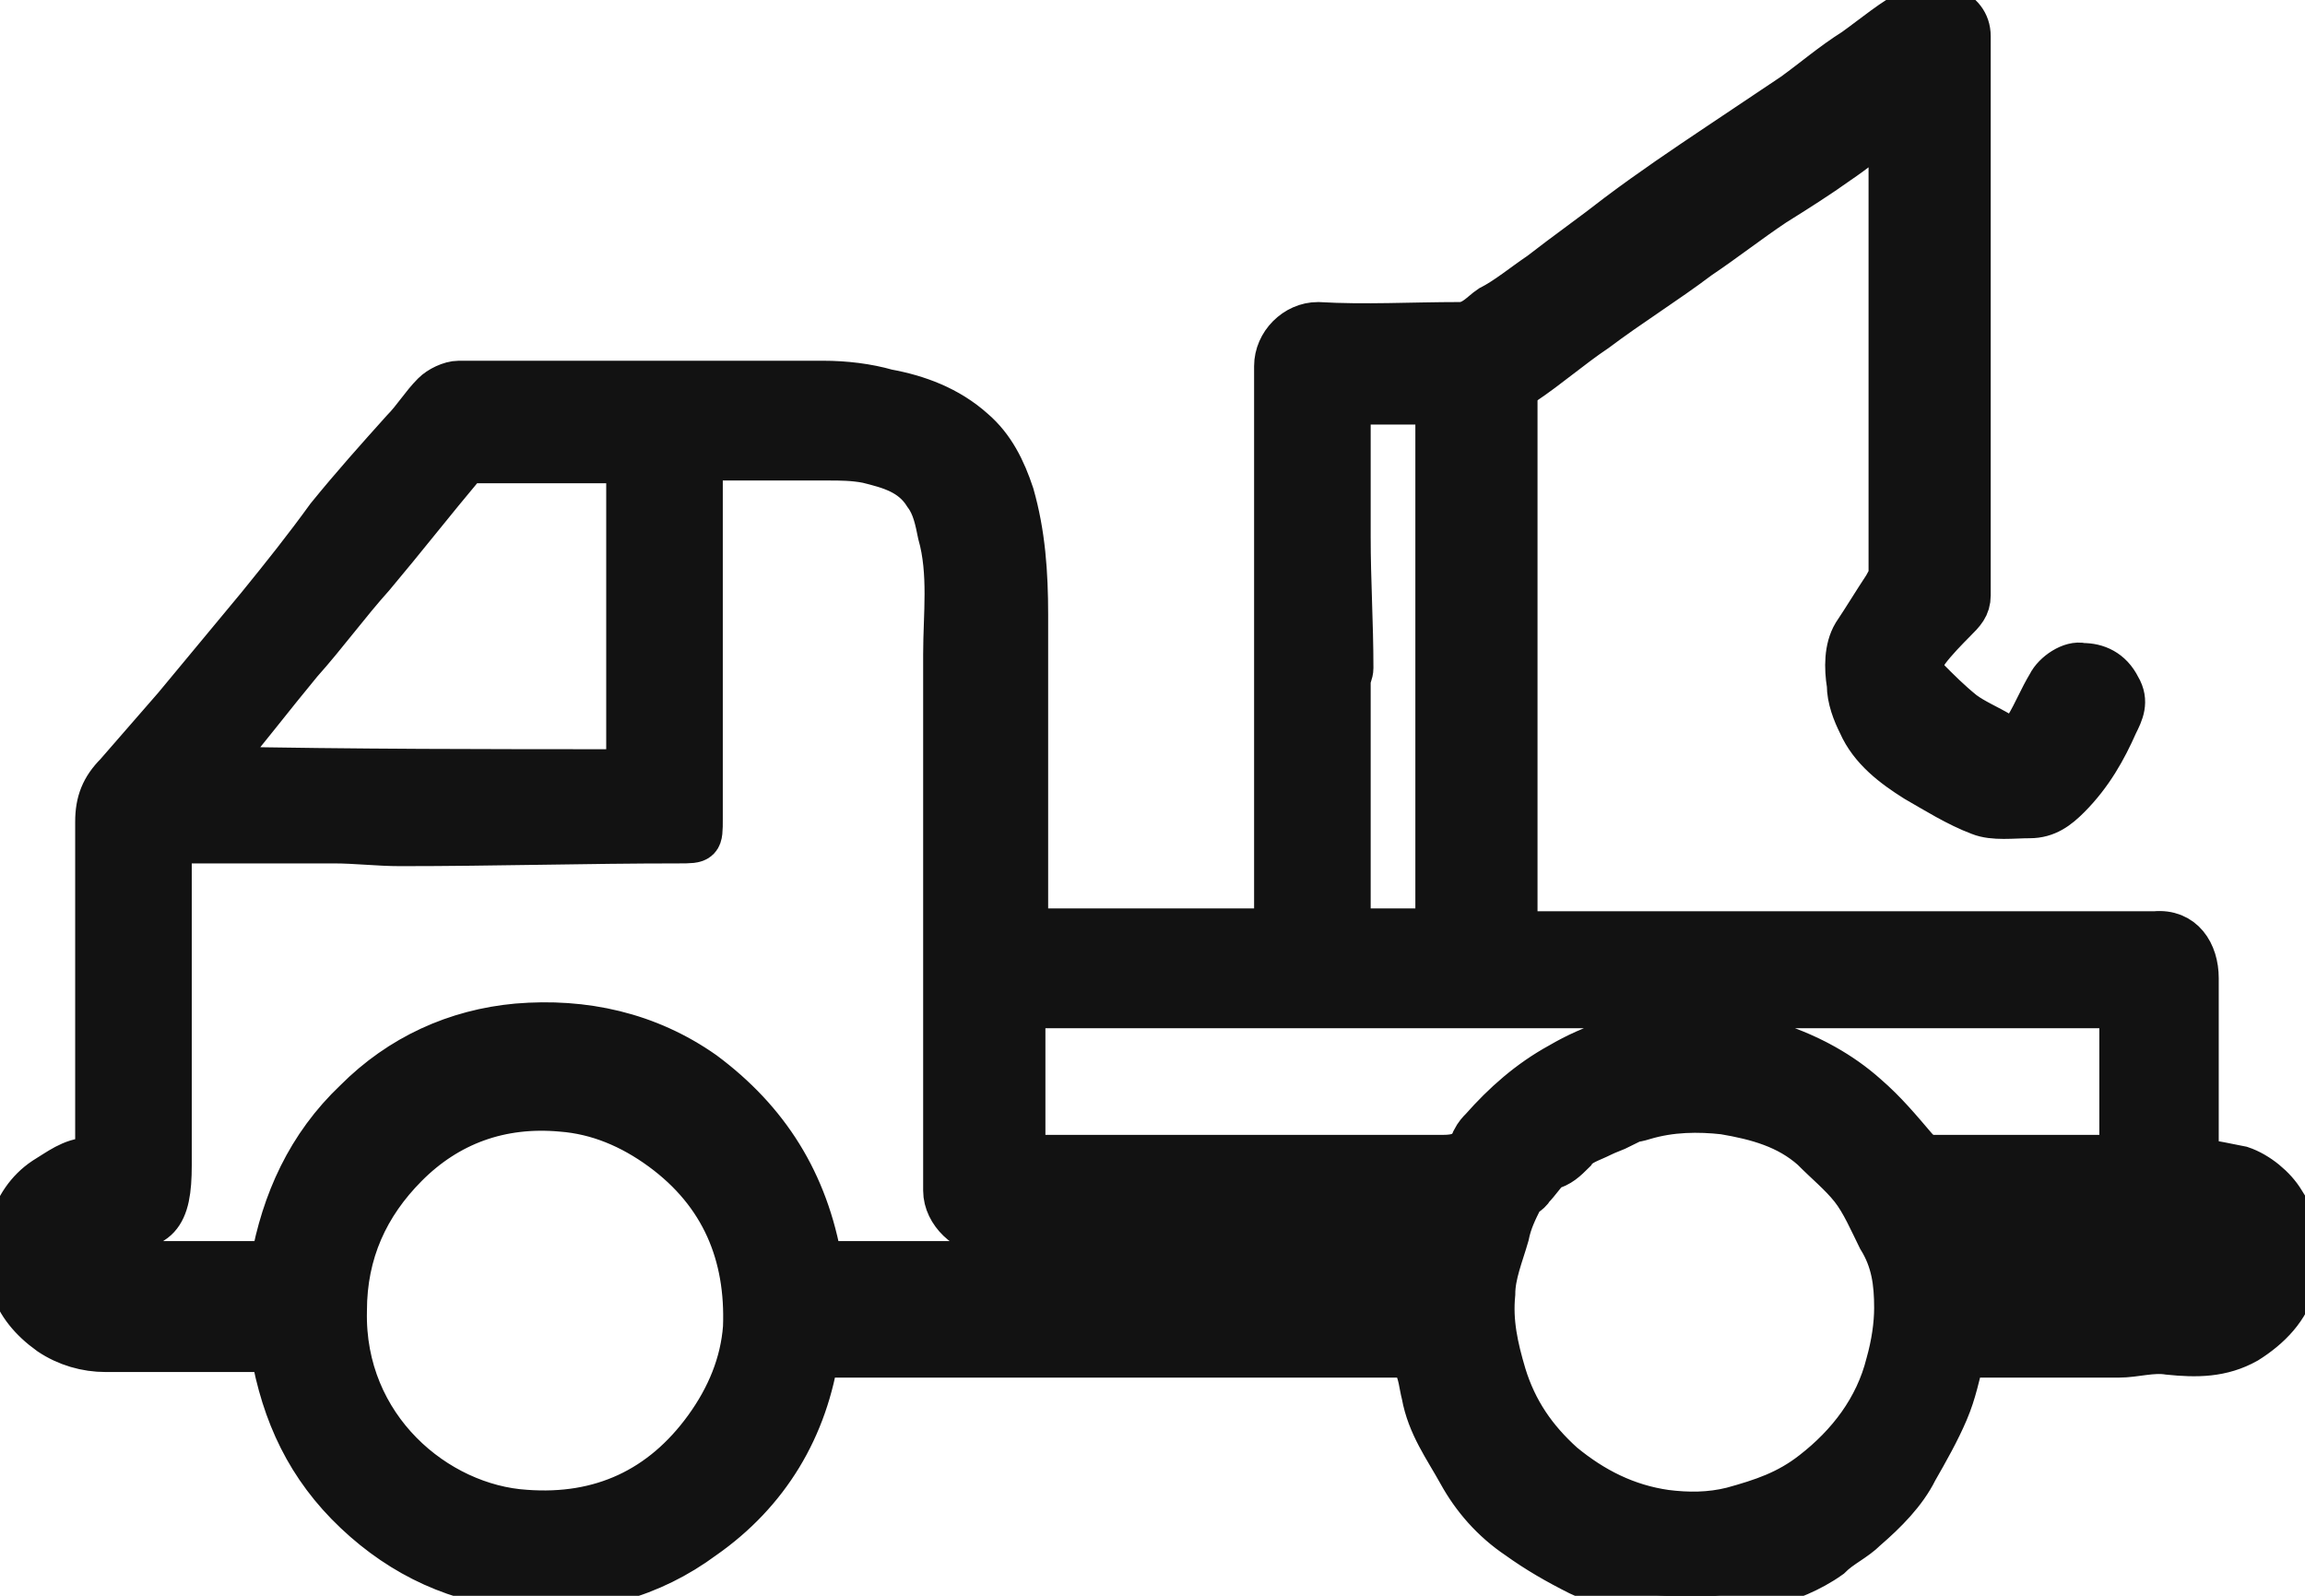
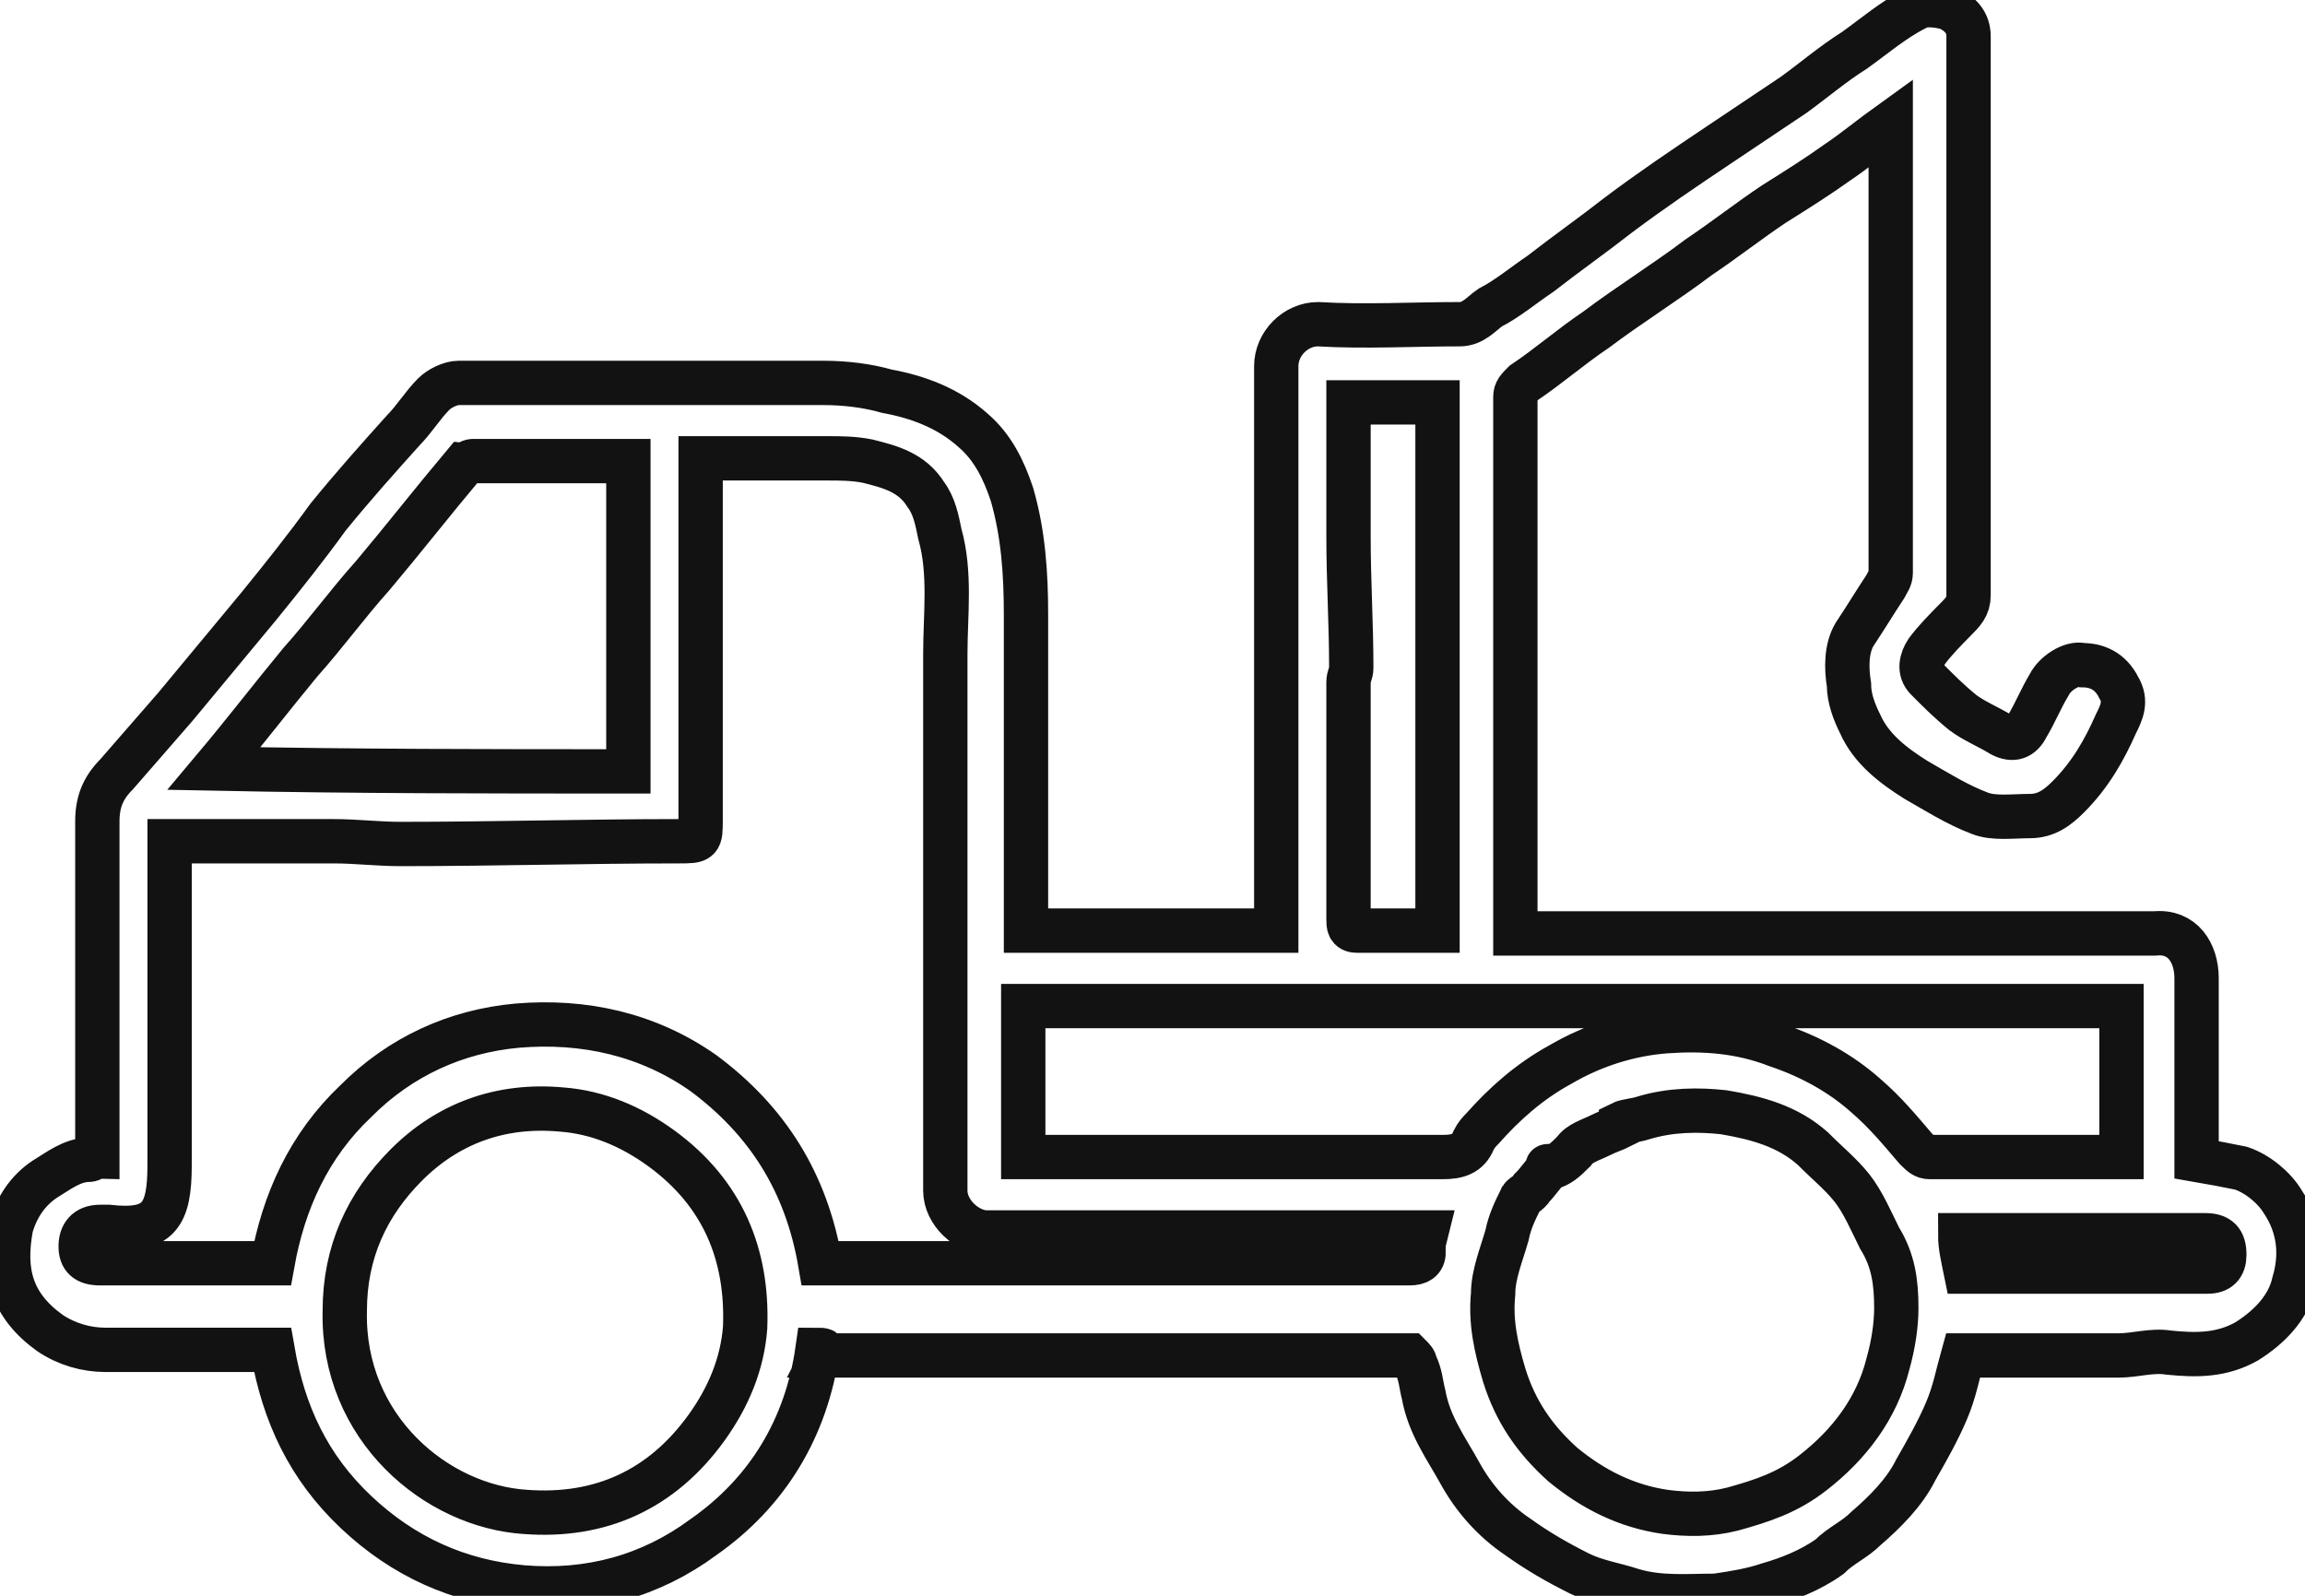
<svg xmlns="http://www.w3.org/2000/svg" width="26" height="18" viewBox="0 0 26 18" fill="none">
  <g clip-path="url(#clip0_196_49191)">
-     <path d="M9.221 15.226C9.095 16.109 8.656 16.834 7.935 17.338C7.339 17.779 6.649 17.968 5.896 17.905C5.175 17.842 4.548 17.559 4.014 17.054C3.481 16.55 3.199 15.951 3.074 15.226C2.729 15.226 2.384 15.226 2.07 15.226C1.788 15.226 1.474 15.226 1.192 15.226C0.972 15.226 0.753 15.163 0.565 15.037C0.125 14.722 0.031 14.343 0.125 13.839C0.188 13.618 0.314 13.429 0.502 13.303C0.659 13.208 0.815 13.082 1.004 13.082C1.035 13.082 1.066 13.051 1.098 13.051C1.098 13.019 1.098 12.956 1.098 12.893C1.098 11.695 1.098 10.466 1.098 9.268C1.098 9.047 1.16 8.89 1.317 8.732C1.537 8.48 1.756 8.228 1.976 7.975C2.289 7.597 2.603 7.219 2.917 6.841C3.199 6.494 3.45 6.179 3.701 5.832C3.983 5.485 4.265 5.17 4.548 4.855C4.673 4.729 4.767 4.571 4.893 4.445C4.955 4.382 5.081 4.319 5.175 4.319C6.555 4.319 7.903 4.319 9.283 4.319C9.534 4.319 9.785 4.35 10.005 4.413C10.35 4.476 10.695 4.602 10.977 4.855C11.197 5.044 11.322 5.296 11.416 5.58C11.542 6.021 11.573 6.462 11.573 6.935C11.573 8.07 11.573 9.205 11.573 10.34C11.573 10.403 11.573 10.434 11.573 10.497C12.514 10.497 13.455 10.497 14.396 10.497C14.396 10.466 14.396 10.403 14.396 10.34C14.396 8.259 14.396 6.179 14.396 4.13C14.396 3.877 14.615 3.657 14.866 3.657C15.399 3.688 15.932 3.657 16.466 3.657C16.622 3.657 16.716 3.531 16.811 3.468C16.999 3.373 17.187 3.215 17.375 3.089C17.657 2.869 17.971 2.648 18.253 2.427C18.63 2.144 19.006 1.891 19.382 1.639C19.665 1.45 19.947 1.261 20.229 1.072C20.449 0.914 20.668 0.725 20.919 0.567C21.139 0.41 21.358 0.221 21.609 0.095C21.703 0.032 21.891 0.063 21.985 0.095C22.111 0.158 22.205 0.252 22.205 0.41C22.205 2.522 22.205 4.602 22.205 6.715C22.205 6.841 22.142 6.904 22.048 6.998C21.954 7.093 21.829 7.219 21.735 7.345C21.672 7.44 21.64 7.566 21.735 7.66C21.86 7.786 21.985 7.912 22.142 8.039C22.268 8.133 22.425 8.196 22.581 8.291C22.707 8.354 22.801 8.322 22.864 8.196C22.958 8.039 23.02 7.881 23.115 7.723C23.177 7.597 23.366 7.471 23.491 7.503C23.648 7.503 23.805 7.566 23.899 7.755C23.993 7.912 23.93 8.039 23.867 8.165C23.742 8.448 23.585 8.732 23.334 8.984C23.209 9.11 23.083 9.205 22.895 9.205C22.707 9.205 22.487 9.236 22.331 9.173C22.08 9.079 21.829 8.921 21.609 8.795C21.358 8.637 21.107 8.448 20.982 8.165C20.919 8.039 20.856 7.881 20.856 7.723C20.825 7.534 20.825 7.313 20.919 7.156C21.045 6.967 21.139 6.809 21.264 6.62C21.296 6.557 21.327 6.525 21.327 6.462C21.327 4.792 21.327 3.152 21.327 1.482C21.327 1.45 21.327 1.419 21.327 1.387C21.107 1.545 20.919 1.702 20.731 1.828C20.511 1.986 20.261 2.144 20.01 2.301C19.727 2.49 19.445 2.711 19.163 2.9C18.787 3.184 18.379 3.436 18.002 3.72C17.72 3.909 17.469 4.13 17.187 4.319C17.124 4.382 17.093 4.413 17.093 4.476C17.093 5.8 17.093 7.156 17.093 8.48C17.093 9.11 17.093 9.741 17.093 10.371C17.093 10.403 17.093 10.466 17.093 10.529C17.156 10.529 17.187 10.529 17.25 10.529C19.288 10.529 21.358 10.529 23.397 10.529C23.71 10.529 23.993 10.529 24.306 10.529C24.62 10.497 24.777 10.75 24.777 11.033C24.777 11.664 24.777 12.326 24.777 12.956C24.777 12.988 24.777 13.051 24.777 13.082C24.965 13.114 25.122 13.145 25.279 13.177C25.467 13.24 25.655 13.398 25.749 13.555C25.937 13.839 25.969 14.154 25.875 14.469C25.812 14.753 25.592 14.974 25.341 15.131C25.059 15.289 24.777 15.289 24.463 15.257C24.275 15.226 24.087 15.289 23.899 15.289C23.303 15.289 22.738 15.289 22.142 15.289C22.08 15.51 22.048 15.699 21.954 15.919C21.86 16.14 21.735 16.361 21.609 16.581C21.484 16.834 21.264 17.054 21.045 17.243C20.919 17.369 20.762 17.433 20.637 17.559C20.417 17.716 20.166 17.811 19.947 17.874C19.759 17.937 19.571 17.968 19.351 18C19.037 18 18.724 18.032 18.41 17.937C18.222 17.874 18.002 17.842 17.814 17.748C17.563 17.622 17.344 17.496 17.124 17.338C16.842 17.149 16.622 16.897 16.466 16.613C16.309 16.329 16.121 16.077 16.058 15.73C16.026 15.604 16.026 15.51 15.964 15.383C15.964 15.352 15.932 15.32 15.901 15.289C15.901 15.289 15.87 15.289 15.838 15.289C13.643 15.289 11.479 15.289 9.283 15.289C9.315 15.226 9.283 15.226 9.221 15.226ZM16.089 13.902C16.058 13.902 15.995 13.902 15.964 13.902C14.364 13.902 12.733 13.902 11.134 13.902C10.914 13.902 10.663 13.681 10.663 13.429C10.663 11.412 10.663 9.394 10.663 7.377C10.663 6.935 10.726 6.462 10.601 6.021C10.569 5.863 10.538 5.706 10.444 5.58C10.287 5.327 10.036 5.264 9.785 5.201C9.628 5.17 9.472 5.17 9.346 5.17C8.907 5.17 8.499 5.17 8.06 5.17C8.029 5.17 7.966 5.17 7.903 5.17C7.903 5.233 7.903 5.296 7.903 5.327C7.903 6.62 7.903 7.944 7.903 9.236C7.903 9.489 7.903 9.489 7.653 9.489C6.618 9.489 5.583 9.52 4.516 9.52C4.265 9.52 4.014 9.489 3.764 9.489C3.199 9.489 2.603 9.489 2.039 9.489C2.007 9.489 1.976 9.489 1.913 9.489C1.913 9.552 1.913 9.615 1.913 9.646C1.913 10.813 1.913 11.979 1.913 13.145C1.913 13.713 1.788 13.902 1.223 13.839C1.192 13.839 1.16 13.839 1.129 13.839C0.972 13.839 0.91 13.933 0.91 14.059C0.91 14.186 0.972 14.249 1.129 14.249C1.631 14.249 2.101 14.249 2.603 14.249C2.76 14.249 2.885 14.249 3.074 14.249C3.199 13.555 3.481 12.925 4.014 12.42C4.516 11.916 5.144 11.632 5.834 11.569C6.586 11.506 7.308 11.664 7.935 12.105C8.656 12.641 9.095 13.335 9.252 14.249C10.193 14.249 11.071 14.249 11.981 14.249C13.298 14.249 14.615 14.249 15.901 14.249C15.995 14.249 16.058 14.217 16.058 14.123C16.026 14.123 16.058 14.028 16.089 13.902ZM11.542 13.051C11.604 13.051 11.667 13.051 11.698 13.051C13.235 13.051 14.741 13.051 16.277 13.051C16.434 13.051 16.56 13.019 16.622 12.862C16.654 12.799 16.685 12.767 16.716 12.736C16.967 12.452 17.25 12.2 17.595 12.011C17.971 11.79 18.379 11.664 18.787 11.632C19.226 11.601 19.633 11.632 20.041 11.79C20.417 11.916 20.762 12.105 21.045 12.357C21.264 12.546 21.421 12.736 21.609 12.956C21.672 13.019 21.703 13.051 21.766 13.051C22.456 13.051 23.115 13.051 23.805 13.051C23.836 13.051 23.867 13.051 23.93 13.051C23.93 12.483 23.93 11.916 23.93 11.348C19.79 11.348 15.681 11.348 11.542 11.348C11.542 11.916 11.542 12.483 11.542 13.051ZM7.088 8.701C7.088 7.534 7.088 6.368 7.088 5.201C6.492 5.201 5.928 5.201 5.332 5.201C5.3 5.201 5.269 5.233 5.238 5.233C4.893 5.643 4.548 6.084 4.203 6.494C3.92 6.809 3.669 7.156 3.387 7.471C3.074 7.849 2.76 8.259 2.415 8.669C3.983 8.701 5.52 8.701 7.088 8.701ZM17.469 13.177C17.407 13.24 17.344 13.335 17.281 13.398C17.25 13.461 17.156 13.492 17.156 13.524C17.093 13.65 17.03 13.776 16.999 13.933C16.936 14.154 16.842 14.375 16.842 14.595C16.811 14.911 16.873 15.194 16.967 15.51C17.093 15.919 17.312 16.235 17.626 16.518C17.971 16.802 18.347 16.991 18.787 17.054C19.037 17.086 19.288 17.086 19.539 17.023C19.884 16.928 20.166 16.834 20.449 16.613C20.856 16.298 21.17 15.888 21.296 15.383C21.358 15.163 21.39 14.942 21.39 14.753C21.39 14.469 21.358 14.217 21.201 13.965C21.107 13.776 21.013 13.555 20.888 13.398C20.762 13.24 20.605 13.114 20.449 12.956C20.166 12.704 19.822 12.61 19.445 12.546C19.163 12.515 18.849 12.515 18.536 12.61C18.442 12.641 18.347 12.641 18.285 12.672C18.285 12.672 18.285 12.672 18.285 12.704C18.222 12.736 18.128 12.767 18.065 12.799C17.94 12.862 17.814 12.893 17.752 12.988C17.657 13.082 17.595 13.145 17.469 13.177C17.469 13.145 17.438 13.145 17.469 13.177ZM3.889 14.785C3.858 16.109 4.924 16.991 5.928 17.054C6.774 17.117 7.464 16.802 7.966 16.109C8.217 15.762 8.374 15.383 8.405 14.974C8.437 14.154 8.154 13.461 7.464 12.956C7.119 12.704 6.743 12.546 6.335 12.515C5.645 12.452 5.049 12.672 4.579 13.145C4.14 13.587 3.889 14.123 3.889 14.785ZM16.215 10.497C16.215 8.511 16.215 6.525 16.215 4.539C15.87 4.539 15.556 4.539 15.211 4.539C15.211 4.602 15.211 4.634 15.211 4.697C15.211 5.138 15.211 5.58 15.211 6.053C15.211 6.557 15.242 7.03 15.242 7.534C15.242 7.597 15.211 7.629 15.211 7.692C15.211 8.574 15.211 9.489 15.211 10.371C15.211 10.434 15.211 10.497 15.305 10.497C15.619 10.497 15.901 10.497 16.215 10.497ZM22.174 14.343C22.895 14.343 23.616 14.343 24.338 14.343C24.526 14.343 24.714 14.343 24.902 14.343C25.028 14.343 25.09 14.28 25.09 14.154C25.09 13.996 25.028 13.933 24.871 13.933C23.993 13.933 23.115 13.933 22.236 13.933C22.205 13.933 22.174 13.933 22.111 13.933C22.111 14.059 22.142 14.186 22.174 14.343Z" fill="#121212" />
    <path d="M9.221 15.226C9.095 16.109 8.656 16.834 7.935 17.338C7.339 17.779 6.649 17.968 5.896 17.905C5.175 17.842 4.548 17.559 4.014 17.054C3.481 16.55 3.199 15.951 3.074 15.226C2.729 15.226 2.384 15.226 2.07 15.226C1.788 15.226 1.474 15.226 1.192 15.226C0.972 15.226 0.753 15.163 0.565 15.037C0.125 14.722 0.031 14.343 0.125 13.839C0.188 13.618 0.314 13.429 0.502 13.303C0.659 13.208 0.815 13.082 1.004 13.082C1.035 13.082 1.066 13.051 1.098 13.051C1.098 13.019 1.098 12.956 1.098 12.893C1.098 11.695 1.098 10.466 1.098 9.268C1.098 9.047 1.16 8.89 1.317 8.732C1.537 8.48 1.756 8.228 1.976 7.975C2.289 7.597 2.603 7.219 2.917 6.841C3.199 6.494 3.45 6.179 3.701 5.832C3.983 5.485 4.265 5.17 4.548 4.855C4.673 4.729 4.767 4.571 4.893 4.445C4.955 4.382 5.081 4.319 5.175 4.319C6.555 4.319 7.903 4.319 9.283 4.319C9.534 4.319 9.785 4.35 10.005 4.413C10.35 4.476 10.695 4.602 10.977 4.855C11.197 5.044 11.322 5.296 11.416 5.58C11.542 6.021 11.573 6.462 11.573 6.935C11.573 8.07 11.573 9.205 11.573 10.34C11.573 10.403 11.573 10.434 11.573 10.497C12.514 10.497 13.455 10.497 14.396 10.497C14.396 10.466 14.396 10.403 14.396 10.34C14.396 8.259 14.396 6.179 14.396 4.13C14.396 3.877 14.615 3.657 14.866 3.657C15.399 3.688 15.932 3.657 16.466 3.657C16.622 3.657 16.716 3.531 16.811 3.468C16.999 3.373 17.187 3.215 17.375 3.089C17.657 2.869 17.971 2.648 18.253 2.427C18.63 2.144 19.006 1.891 19.382 1.639C19.665 1.45 19.947 1.261 20.229 1.072C20.449 0.914 20.668 0.725 20.919 0.567C21.139 0.41 21.358 0.221 21.609 0.095C21.703 0.032 21.891 0.063 21.985 0.095C22.111 0.158 22.205 0.252 22.205 0.41C22.205 2.522 22.205 4.602 22.205 6.715C22.205 6.841 22.142 6.904 22.048 6.998C21.954 7.093 21.829 7.219 21.735 7.345C21.672 7.44 21.64 7.566 21.735 7.66C21.86 7.786 21.985 7.912 22.142 8.039C22.268 8.133 22.425 8.196 22.581 8.291C22.707 8.354 22.801 8.322 22.864 8.196C22.958 8.039 23.02 7.881 23.115 7.723C23.177 7.597 23.366 7.471 23.491 7.503C23.648 7.503 23.805 7.566 23.899 7.755C23.993 7.912 23.93 8.039 23.867 8.165C23.742 8.448 23.585 8.732 23.334 8.984C23.209 9.11 23.083 9.205 22.895 9.205C22.707 9.205 22.487 9.236 22.331 9.173C22.08 9.079 21.829 8.921 21.609 8.795C21.358 8.637 21.107 8.448 20.982 8.165C20.919 8.039 20.856 7.881 20.856 7.723C20.825 7.534 20.825 7.313 20.919 7.156C21.045 6.967 21.139 6.809 21.264 6.62C21.296 6.557 21.327 6.525 21.327 6.462C21.327 4.792 21.327 3.152 21.327 1.482C21.327 1.45 21.327 1.419 21.327 1.387C21.107 1.545 20.919 1.702 20.731 1.828C20.511 1.986 20.261 2.144 20.01 2.301C19.727 2.49 19.445 2.711 19.163 2.9C18.787 3.184 18.379 3.436 18.002 3.72C17.72 3.909 17.469 4.13 17.187 4.319C17.124 4.382 17.093 4.413 17.093 4.476C17.093 5.8 17.093 7.156 17.093 8.48C17.093 9.11 17.093 9.741 17.093 10.371C17.093 10.403 17.093 10.466 17.093 10.529C17.156 10.529 17.187 10.529 17.25 10.529C19.288 10.529 21.358 10.529 23.397 10.529C23.71 10.529 23.993 10.529 24.306 10.529C24.62 10.497 24.777 10.75 24.777 11.033C24.777 11.664 24.777 12.326 24.777 12.956C24.777 12.988 24.777 13.051 24.777 13.082C24.965 13.114 25.122 13.145 25.279 13.177C25.467 13.24 25.655 13.398 25.749 13.555C25.937 13.839 25.969 14.154 25.875 14.469C25.812 14.753 25.592 14.974 25.341 15.131C25.059 15.289 24.777 15.289 24.463 15.257C24.275 15.226 24.087 15.289 23.899 15.289C23.303 15.289 22.738 15.289 22.142 15.289C22.08 15.51 22.048 15.699 21.954 15.919C21.86 16.14 21.735 16.361 21.609 16.581C21.484 16.834 21.264 17.054 21.045 17.243C20.919 17.369 20.762 17.433 20.637 17.559C20.417 17.716 20.166 17.811 19.947 17.874C19.759 17.937 19.571 17.968 19.351 18C19.037 18 18.724 18.032 18.41 17.937C18.222 17.874 18.002 17.842 17.814 17.748C17.563 17.622 17.344 17.496 17.124 17.338C16.842 17.149 16.622 16.897 16.466 16.613C16.309 16.329 16.121 16.077 16.058 15.73C16.026 15.604 16.026 15.51 15.964 15.383C15.964 15.352 15.932 15.32 15.901 15.289C15.901 15.289 15.87 15.289 15.838 15.289C13.643 15.289 11.479 15.289 9.283 15.289C9.315 15.226 9.283 15.226 9.221 15.226ZM16.089 13.902C16.058 13.902 15.995 13.902 15.964 13.902C14.364 13.902 12.733 13.902 11.134 13.902C10.914 13.902 10.663 13.681 10.663 13.429C10.663 11.412 10.663 9.394 10.663 7.377C10.663 6.935 10.726 6.462 10.601 6.021C10.569 5.863 10.538 5.706 10.444 5.58C10.287 5.327 10.036 5.264 9.785 5.201C9.628 5.17 9.472 5.17 9.346 5.17C8.907 5.17 8.499 5.17 8.06 5.17C8.029 5.17 7.966 5.17 7.903 5.17C7.903 5.233 7.903 5.296 7.903 5.327C7.903 6.62 7.903 7.944 7.903 9.236C7.903 9.489 7.903 9.489 7.653 9.489C6.618 9.489 5.583 9.52 4.516 9.52C4.265 9.52 4.014 9.489 3.764 9.489C3.199 9.489 2.603 9.489 2.039 9.489C2.007 9.489 1.976 9.489 1.913 9.489C1.913 9.552 1.913 9.615 1.913 9.646C1.913 10.813 1.913 11.979 1.913 13.145C1.913 13.713 1.788 13.902 1.223 13.839C1.192 13.839 1.16 13.839 1.129 13.839C0.972 13.839 0.91 13.933 0.91 14.059C0.91 14.186 0.972 14.249 1.129 14.249C1.631 14.249 2.101 14.249 2.603 14.249C2.76 14.249 2.885 14.249 3.074 14.249C3.199 13.555 3.481 12.925 4.014 12.42C4.516 11.916 5.144 11.632 5.834 11.569C6.586 11.506 7.308 11.664 7.935 12.105C8.656 12.641 9.095 13.335 9.252 14.249C10.193 14.249 11.071 14.249 11.981 14.249C13.298 14.249 14.615 14.249 15.901 14.249C15.995 14.249 16.058 14.217 16.058 14.123C16.026 14.123 16.058 14.028 16.089 13.902ZM11.542 13.051C11.604 13.051 11.667 13.051 11.698 13.051C13.235 13.051 14.741 13.051 16.277 13.051C16.434 13.051 16.56 13.019 16.622 12.862C16.654 12.799 16.685 12.767 16.716 12.736C16.967 12.452 17.25 12.2 17.595 12.011C17.971 11.79 18.379 11.664 18.787 11.632C19.226 11.601 19.633 11.632 20.041 11.79C20.417 11.916 20.762 12.105 21.045 12.357C21.264 12.546 21.421 12.736 21.609 12.956C21.672 13.019 21.703 13.051 21.766 13.051C22.456 13.051 23.115 13.051 23.805 13.051C23.836 13.051 23.867 13.051 23.93 13.051C23.93 12.483 23.93 11.916 23.93 11.348C19.79 11.348 15.681 11.348 11.542 11.348C11.542 11.916 11.542 12.483 11.542 13.051ZM7.088 8.701C7.088 7.534 7.088 6.368 7.088 5.201C6.492 5.201 5.928 5.201 5.332 5.201C5.3 5.201 5.269 5.233 5.238 5.233C4.893 5.643 4.548 6.084 4.203 6.494C3.92 6.809 3.669 7.156 3.387 7.471C3.074 7.849 2.76 8.259 2.415 8.669C3.983 8.701 5.52 8.701 7.088 8.701ZM17.469 13.177C17.407 13.24 17.344 13.335 17.281 13.398C17.25 13.461 17.156 13.492 17.156 13.524C17.093 13.65 17.03 13.776 16.999 13.933C16.936 14.154 16.842 14.375 16.842 14.595C16.811 14.911 16.873 15.194 16.967 15.51C17.093 15.919 17.312 16.235 17.626 16.518C17.971 16.802 18.347 16.991 18.787 17.054C19.037 17.086 19.288 17.086 19.539 17.023C19.884 16.928 20.166 16.834 20.449 16.613C20.856 16.298 21.17 15.888 21.296 15.383C21.358 15.163 21.39 14.942 21.39 14.753C21.39 14.469 21.358 14.217 21.201 13.965C21.107 13.776 21.013 13.555 20.888 13.398C20.762 13.24 20.605 13.114 20.449 12.956C20.166 12.704 19.822 12.61 19.445 12.546C19.163 12.515 18.849 12.515 18.536 12.61C18.442 12.641 18.347 12.641 18.285 12.672C18.285 12.672 18.285 12.672 18.285 12.704C18.222 12.736 18.128 12.767 18.065 12.799C17.94 12.862 17.814 12.893 17.752 12.988C17.657 13.082 17.595 13.145 17.469 13.177C17.438 13.145 17.469 13.145 17.469 13.177ZM3.889 14.785C3.858 16.109 4.924 16.991 5.928 17.054C6.774 17.117 7.464 16.802 7.966 16.109C8.217 15.762 8.374 15.383 8.405 14.974C8.437 14.154 8.154 13.461 7.464 12.956C7.119 12.704 6.743 12.546 6.335 12.515C5.645 12.452 5.049 12.672 4.579 13.145C4.14 13.587 3.889 14.123 3.889 14.785ZM16.215 10.497C16.215 8.511 16.215 6.525 16.215 4.539C15.87 4.539 15.556 4.539 15.211 4.539C15.211 4.602 15.211 4.634 15.211 4.697C15.211 5.138 15.211 5.58 15.211 6.053C15.211 6.557 15.242 7.03 15.242 7.534C15.242 7.597 15.211 7.629 15.211 7.692C15.211 8.574 15.211 9.489 15.211 10.371C15.211 10.434 15.211 10.497 15.305 10.497C15.619 10.497 15.901 10.497 16.215 10.497ZM22.174 14.343C22.895 14.343 23.616 14.343 24.338 14.343C24.526 14.343 24.714 14.343 24.902 14.343C25.028 14.343 25.09 14.28 25.09 14.154C25.09 13.996 25.028 13.933 24.871 13.933C23.993 13.933 23.115 13.933 22.236 13.933C22.205 13.933 22.174 13.933 22.111 13.933C22.111 14.059 22.142 14.186 22.174 14.343Z" stroke="#121212" stroke-width="0.5" stroke-miterlimit="10" />
  </g>
  <defs>
    <clipPath id="clip0_196_49191">
      <rect width="26" height="18" fill="white" />
    </clipPath>
  </defs>
</svg>